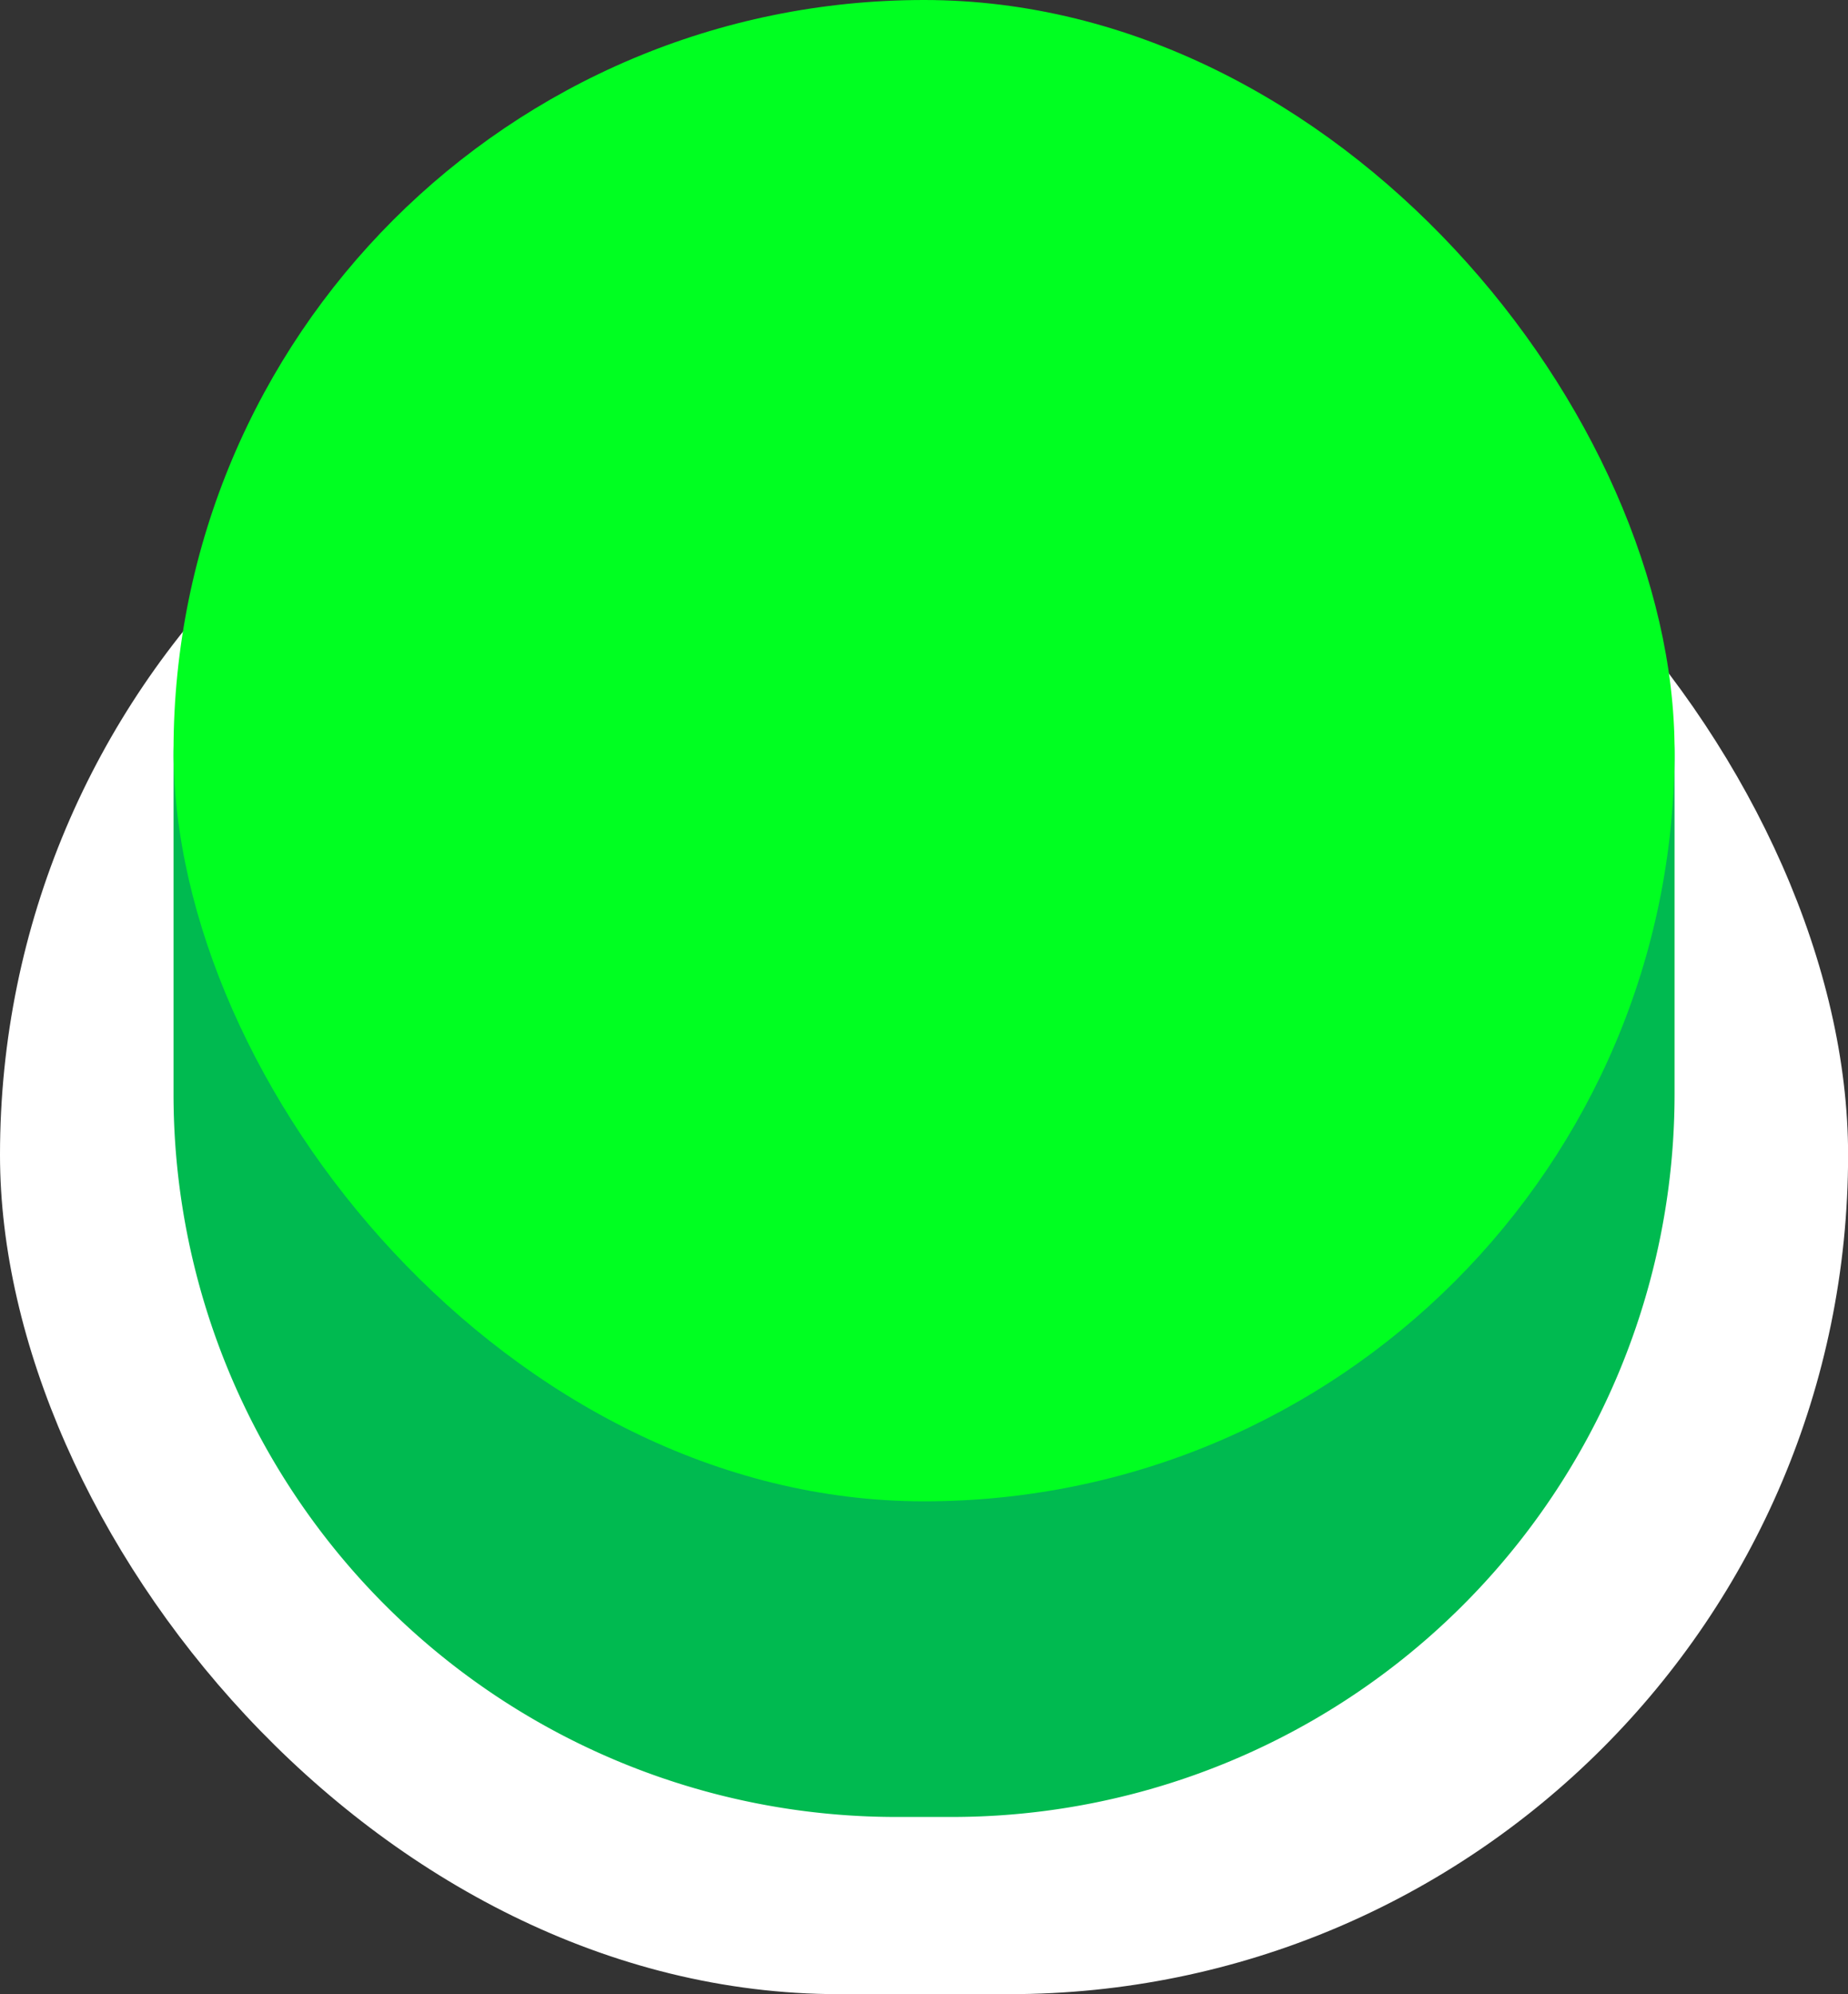
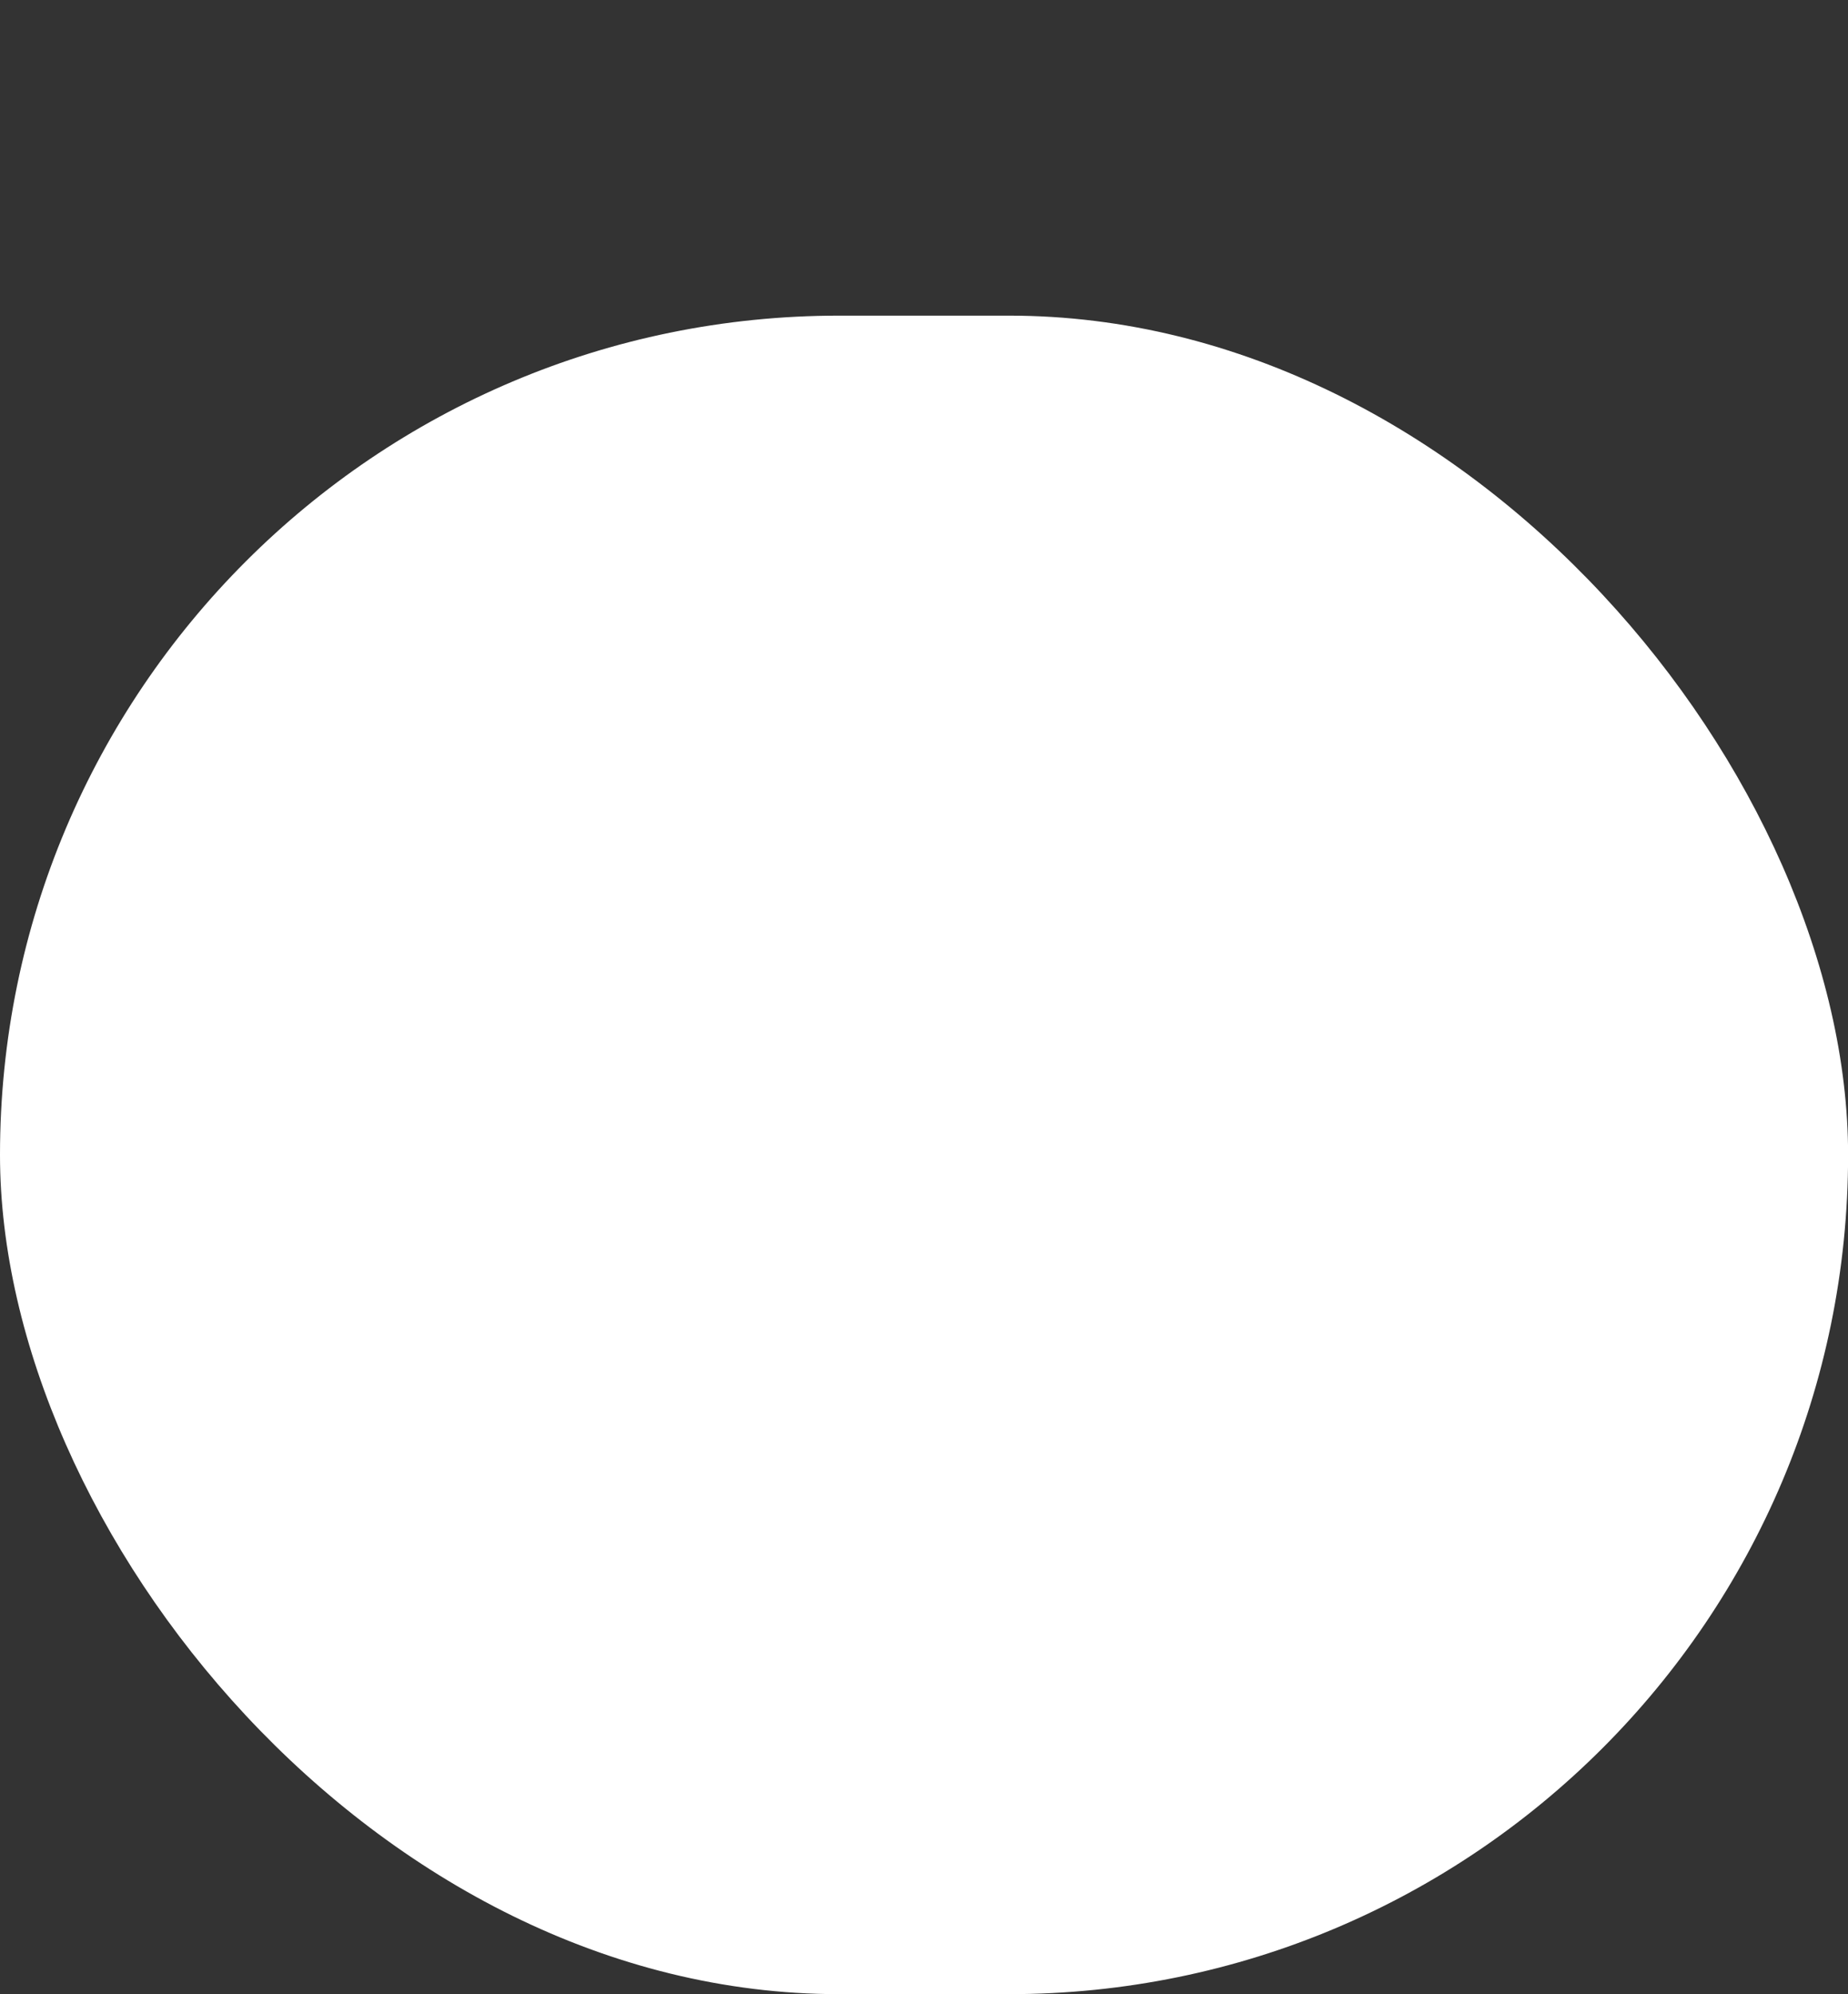
<svg xmlns="http://www.w3.org/2000/svg" fill="#000000" height="781.9" preserveAspectRatio="xMidYMid meet" version="1" viewBox="0.0 0.0 724.7 781.9" width="724.7" zoomAndPan="magnify">
  <rect x="0.0" y="0.0" width="724.7" height="781.9" fill="#333333" stroke="none" />
  <g data-name="Layer 2">
    <g data-name="Layer 2">
      <g id="change1_1">
        <rect fill="#ffffff" height="658.112" rx="329.055" width="724.737" y="123.755" />
      </g>
      <g id="change2_1">
-         <path d="M241.795,123.755H482.942A173.746,173.746,0,0,1,656.688,297.5V428.963A283.431,283.431,0,0,1,373.257,712.394H351.48A283.431,283.431,0,0,1,68.049,428.963V297.5A173.746,173.746,0,0,1,241.795,123.755Z" fill="#00ba50" />
-       </g>
+         </g>
      <g id="change3_1">
-         <rect fill="#00ff21" height="588.639" rx="294.319" width="588.639" x="68.049" />
-       </g>
+         </g>
    </g>
  </g>
</svg>